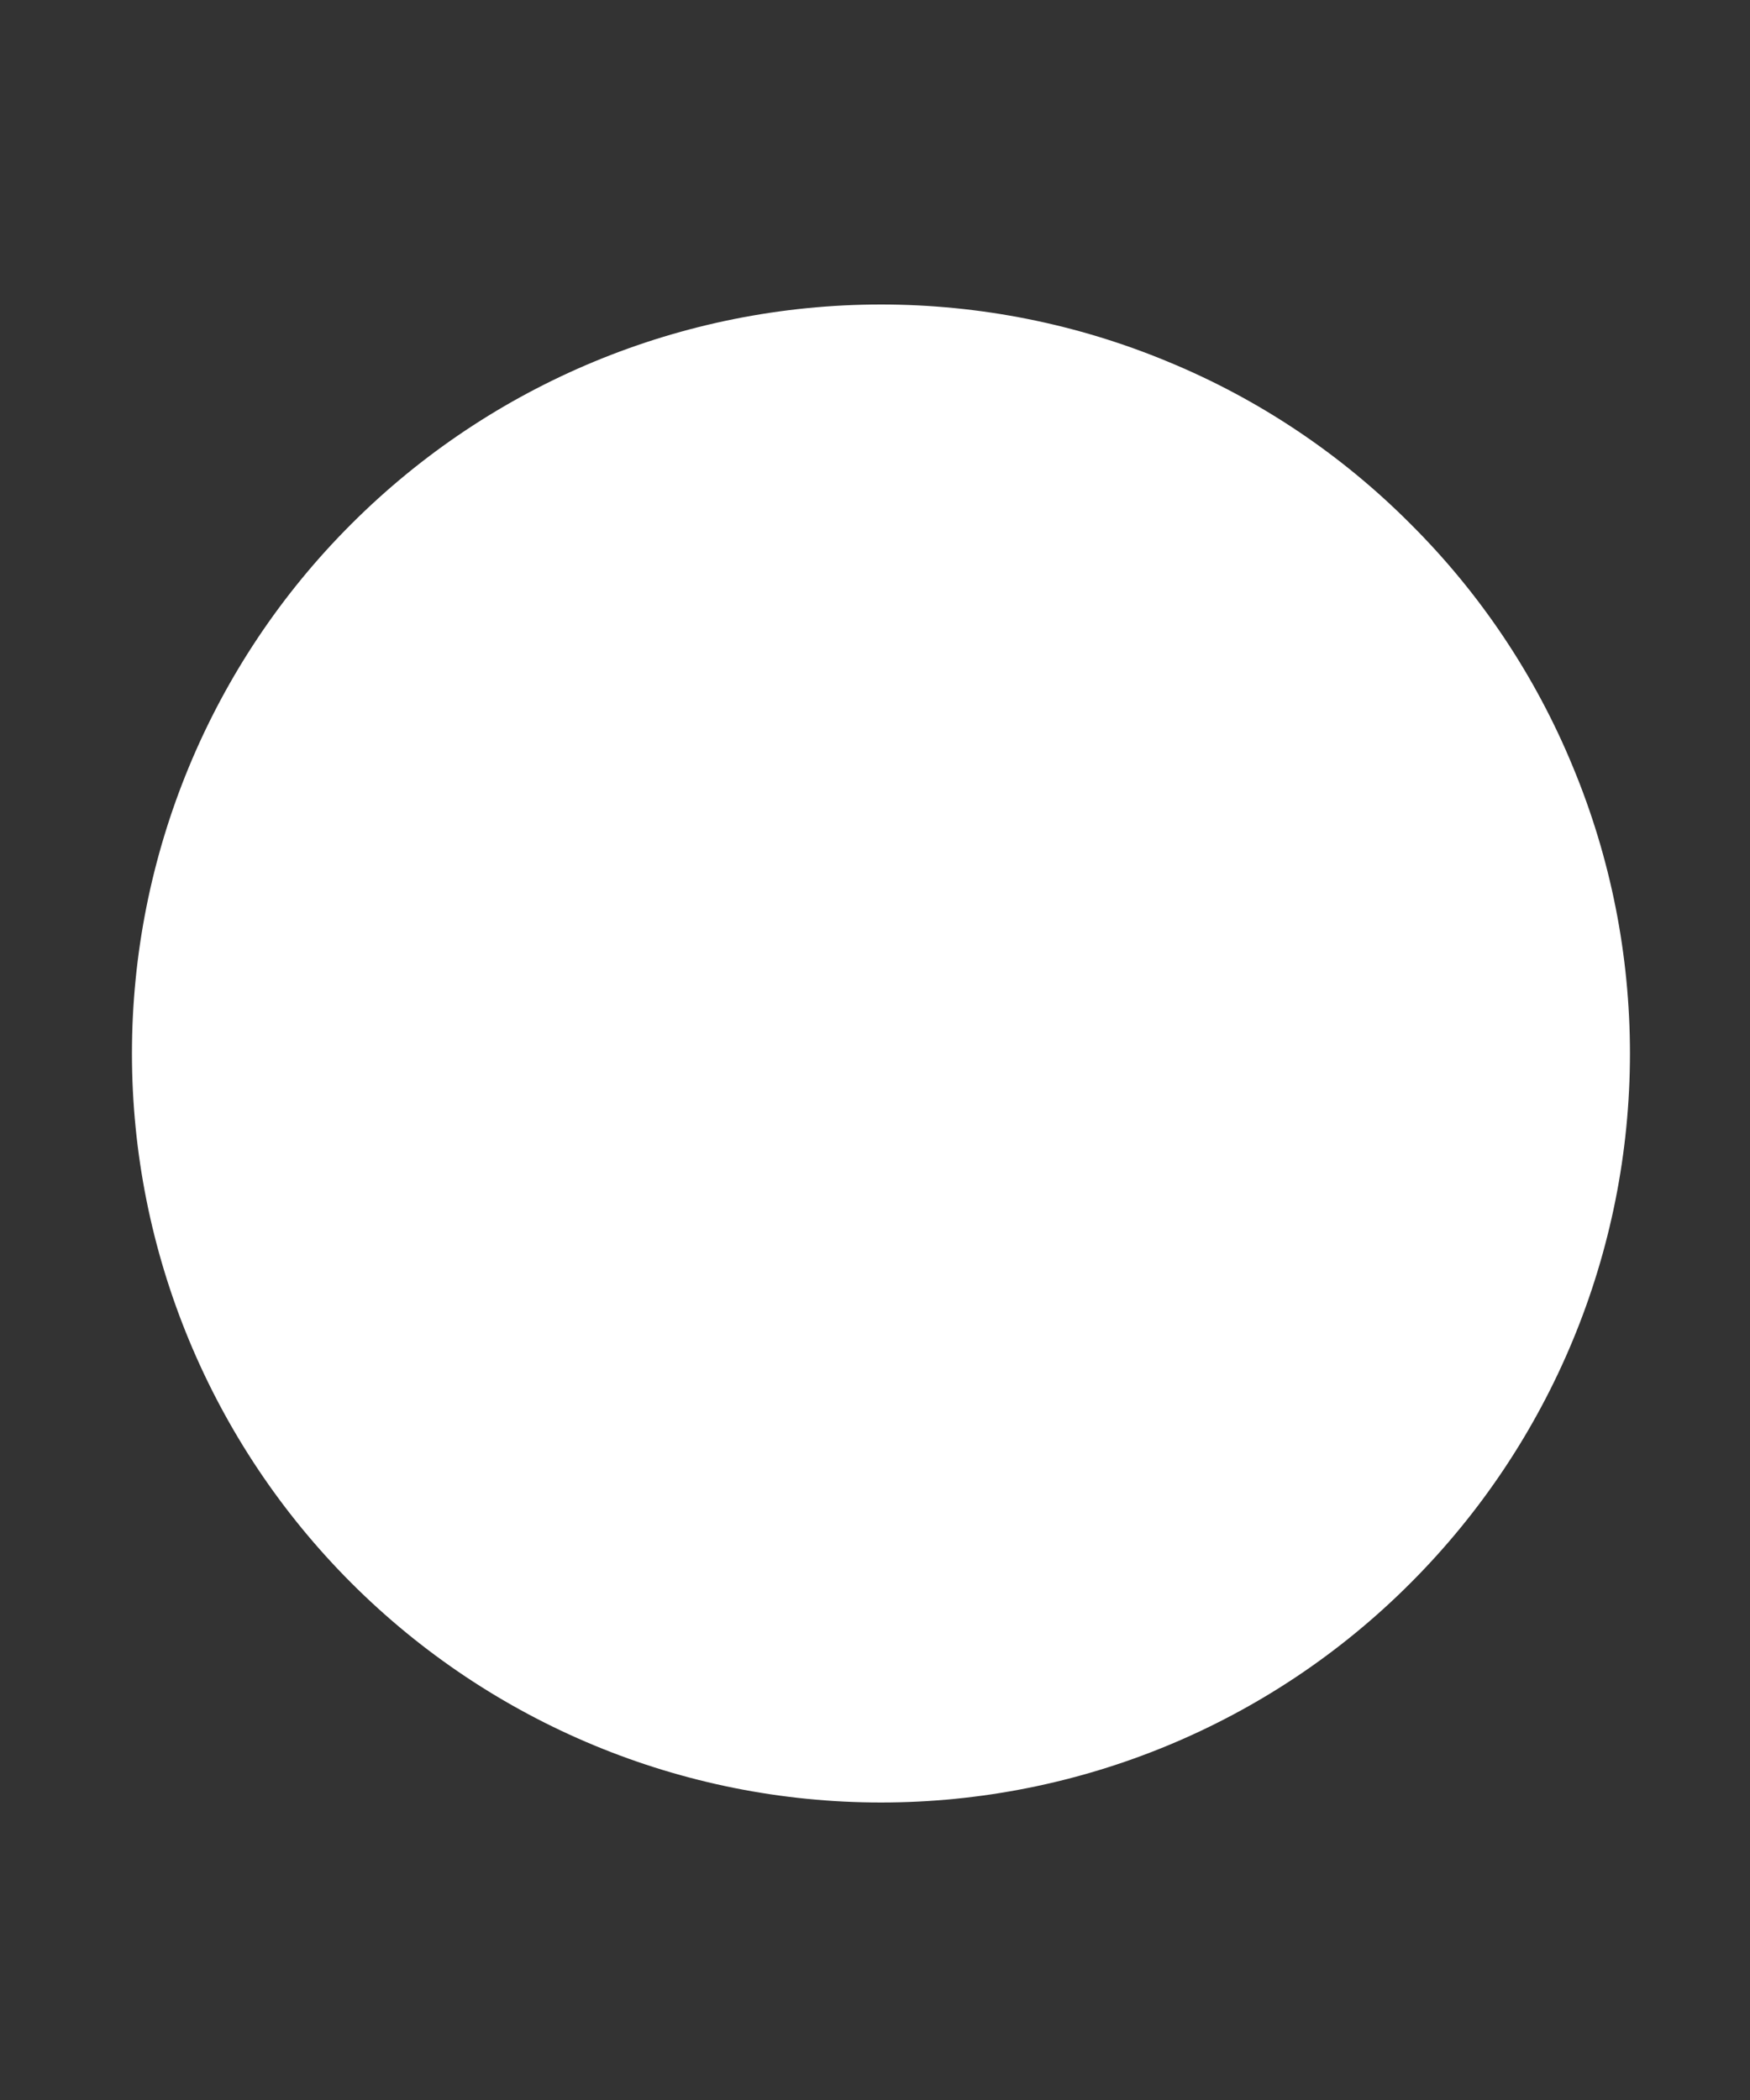
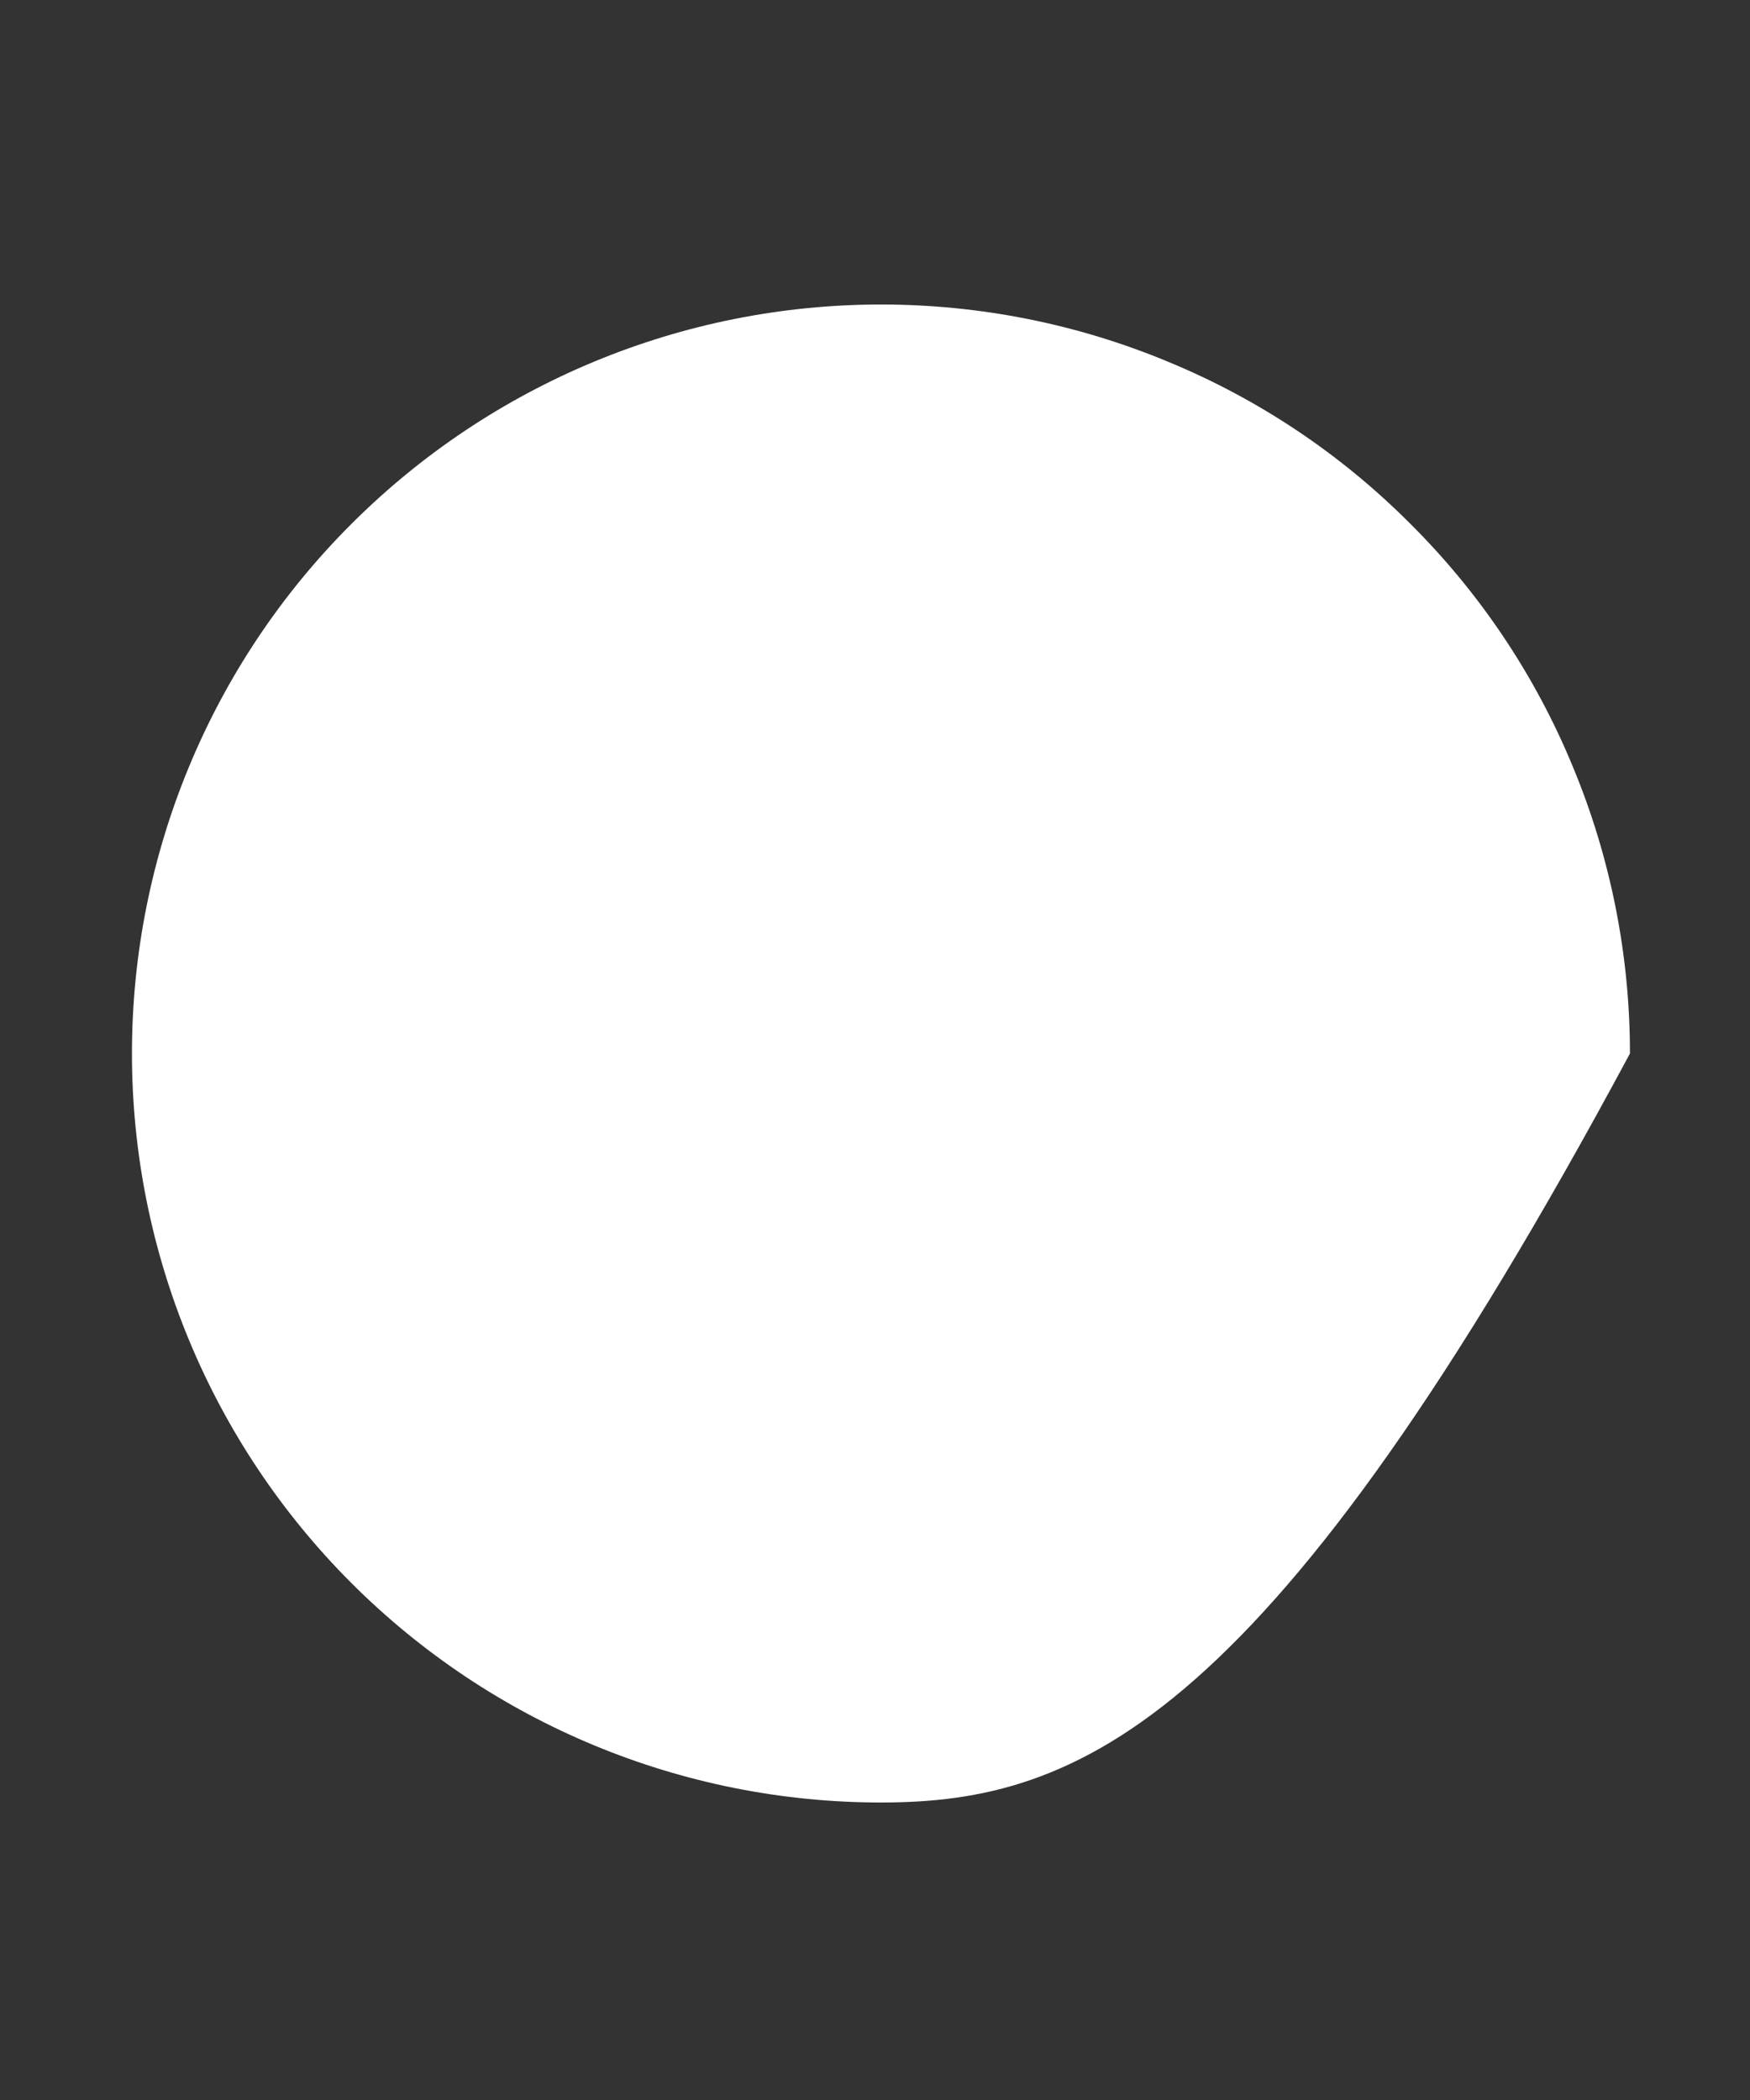
<svg xmlns="http://www.w3.org/2000/svg" width="5" height="6" viewBox="0 0 5 6" fill="none">
  <rect x="0" y="0" width="5" height="6" fill="#333333" stroke="none" />
-   <path d="M4.657 3.01C4.657 3.578 4.431 4.122 4.03 4.523C3.629 4.925 3.085 5.15 2.517 5.15C1.949 5.15 1.405 4.924 1.004 4.523C0.603 4.122 0.377 3.578 0.377 3.01C0.377 2.443 0.602 1.898 1.004 1.497C1.405 1.096 1.949 0.87 2.517 0.87C2.798 0.87 3.076 0.925 3.336 1.033C3.596 1.14 3.832 1.298 4.03 1.497C4.229 1.695 4.387 1.931 4.494 2.191C4.602 2.451 4.657 2.729 4.657 3.01Z" fill="white" />
+   <path d="M4.657 3.01C3.629 4.925 3.085 5.15 2.517 5.15C1.949 5.15 1.405 4.924 1.004 4.523C0.603 4.122 0.377 3.578 0.377 3.01C0.377 2.443 0.602 1.898 1.004 1.497C1.405 1.096 1.949 0.87 2.517 0.87C2.798 0.87 3.076 0.925 3.336 1.033C3.596 1.14 3.832 1.298 4.03 1.497C4.229 1.695 4.387 1.931 4.494 2.191C4.602 2.451 4.657 2.729 4.657 3.01Z" fill="white" />
</svg>